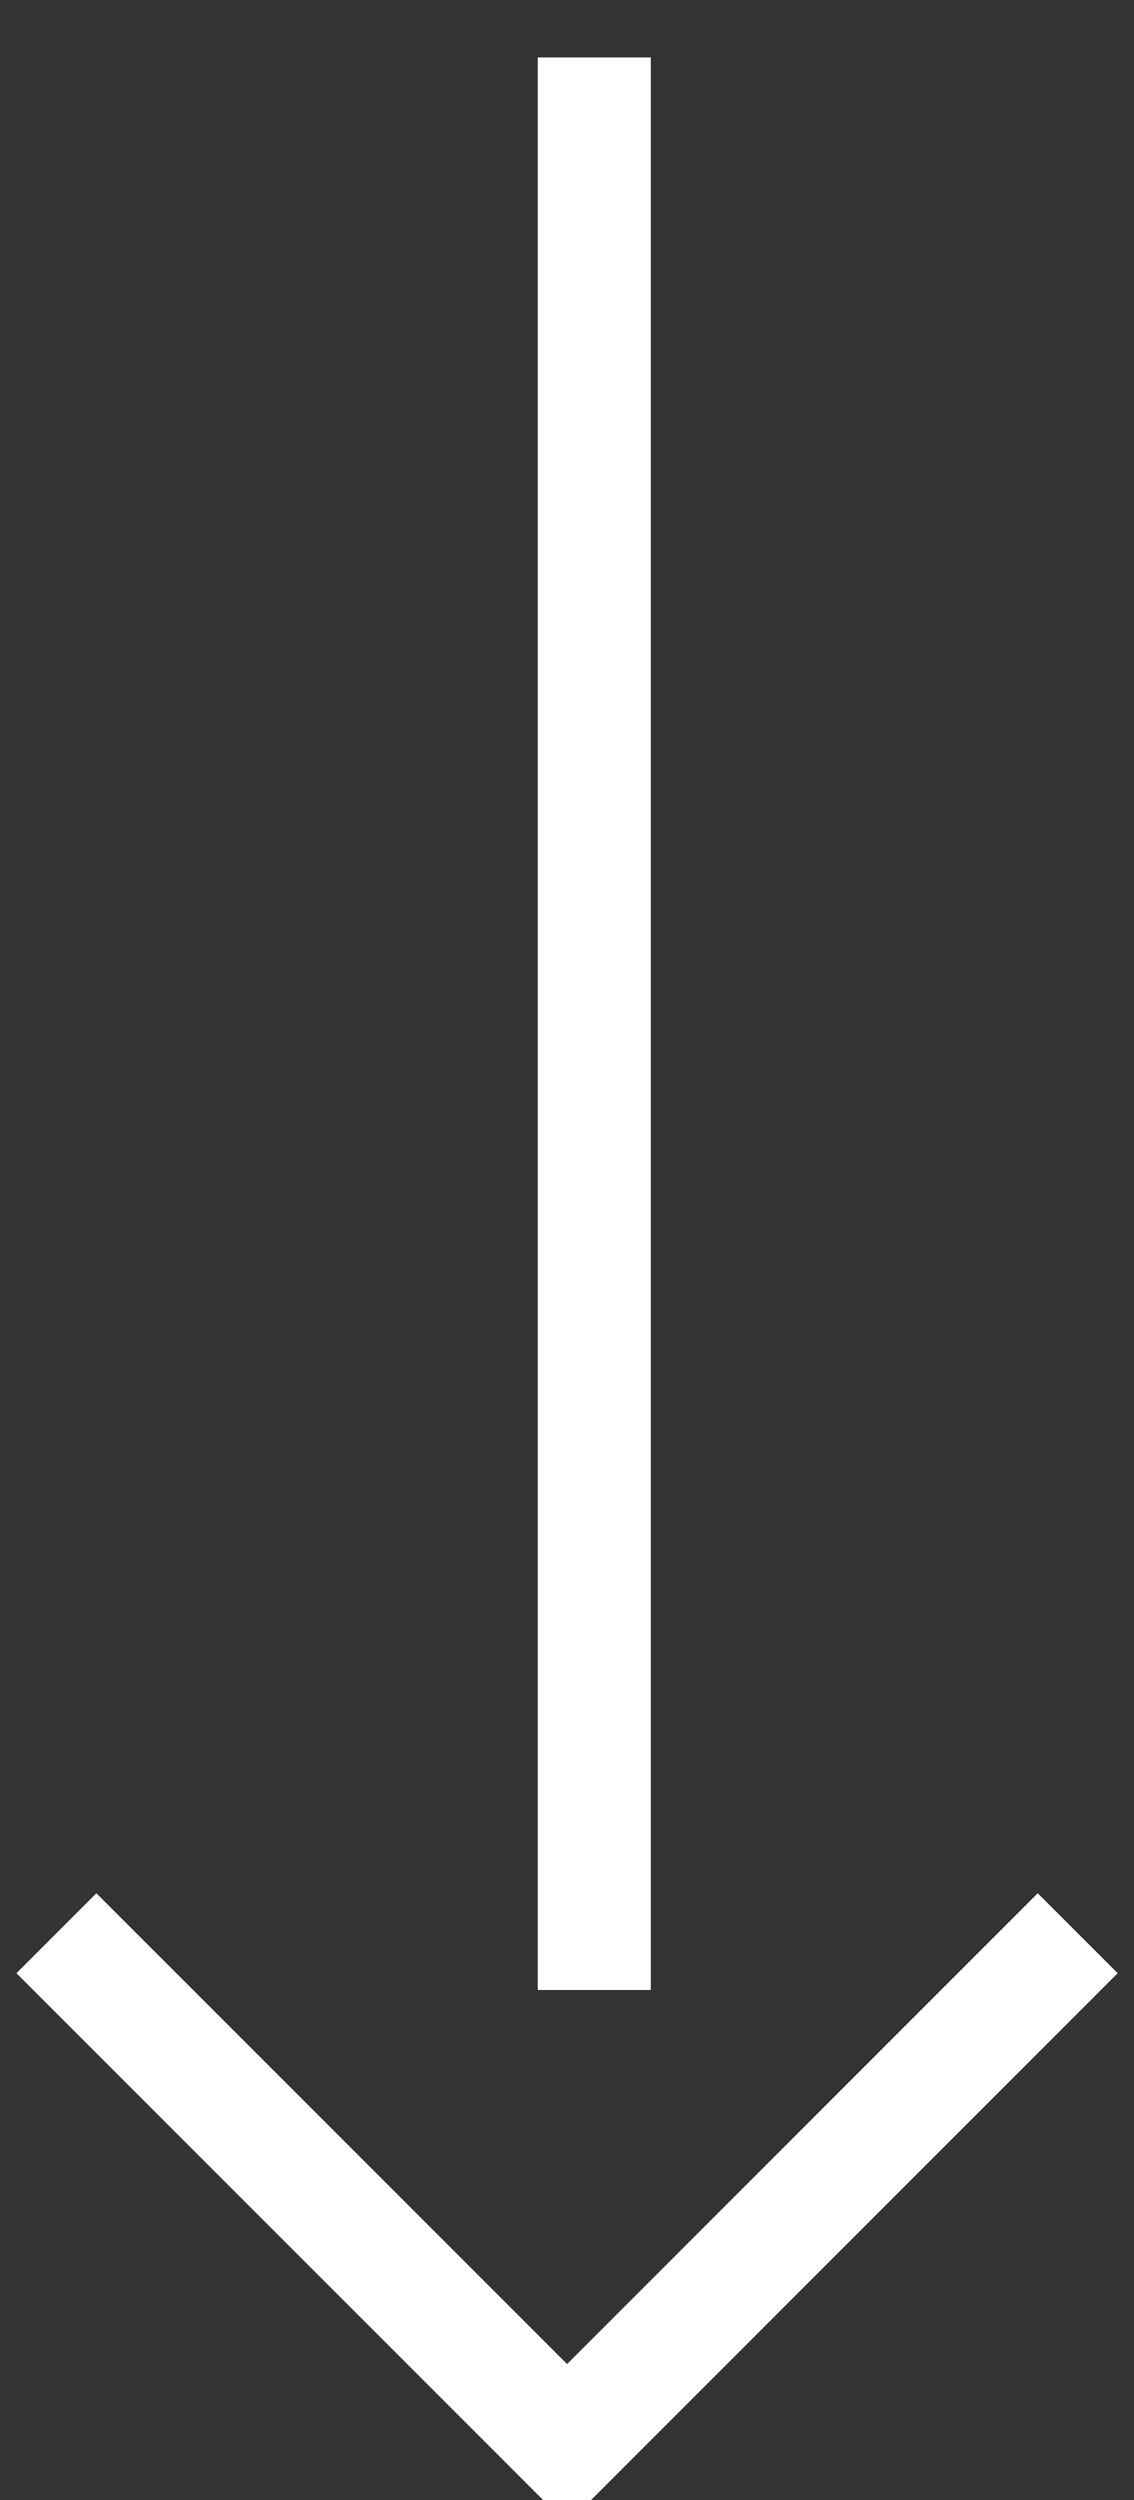
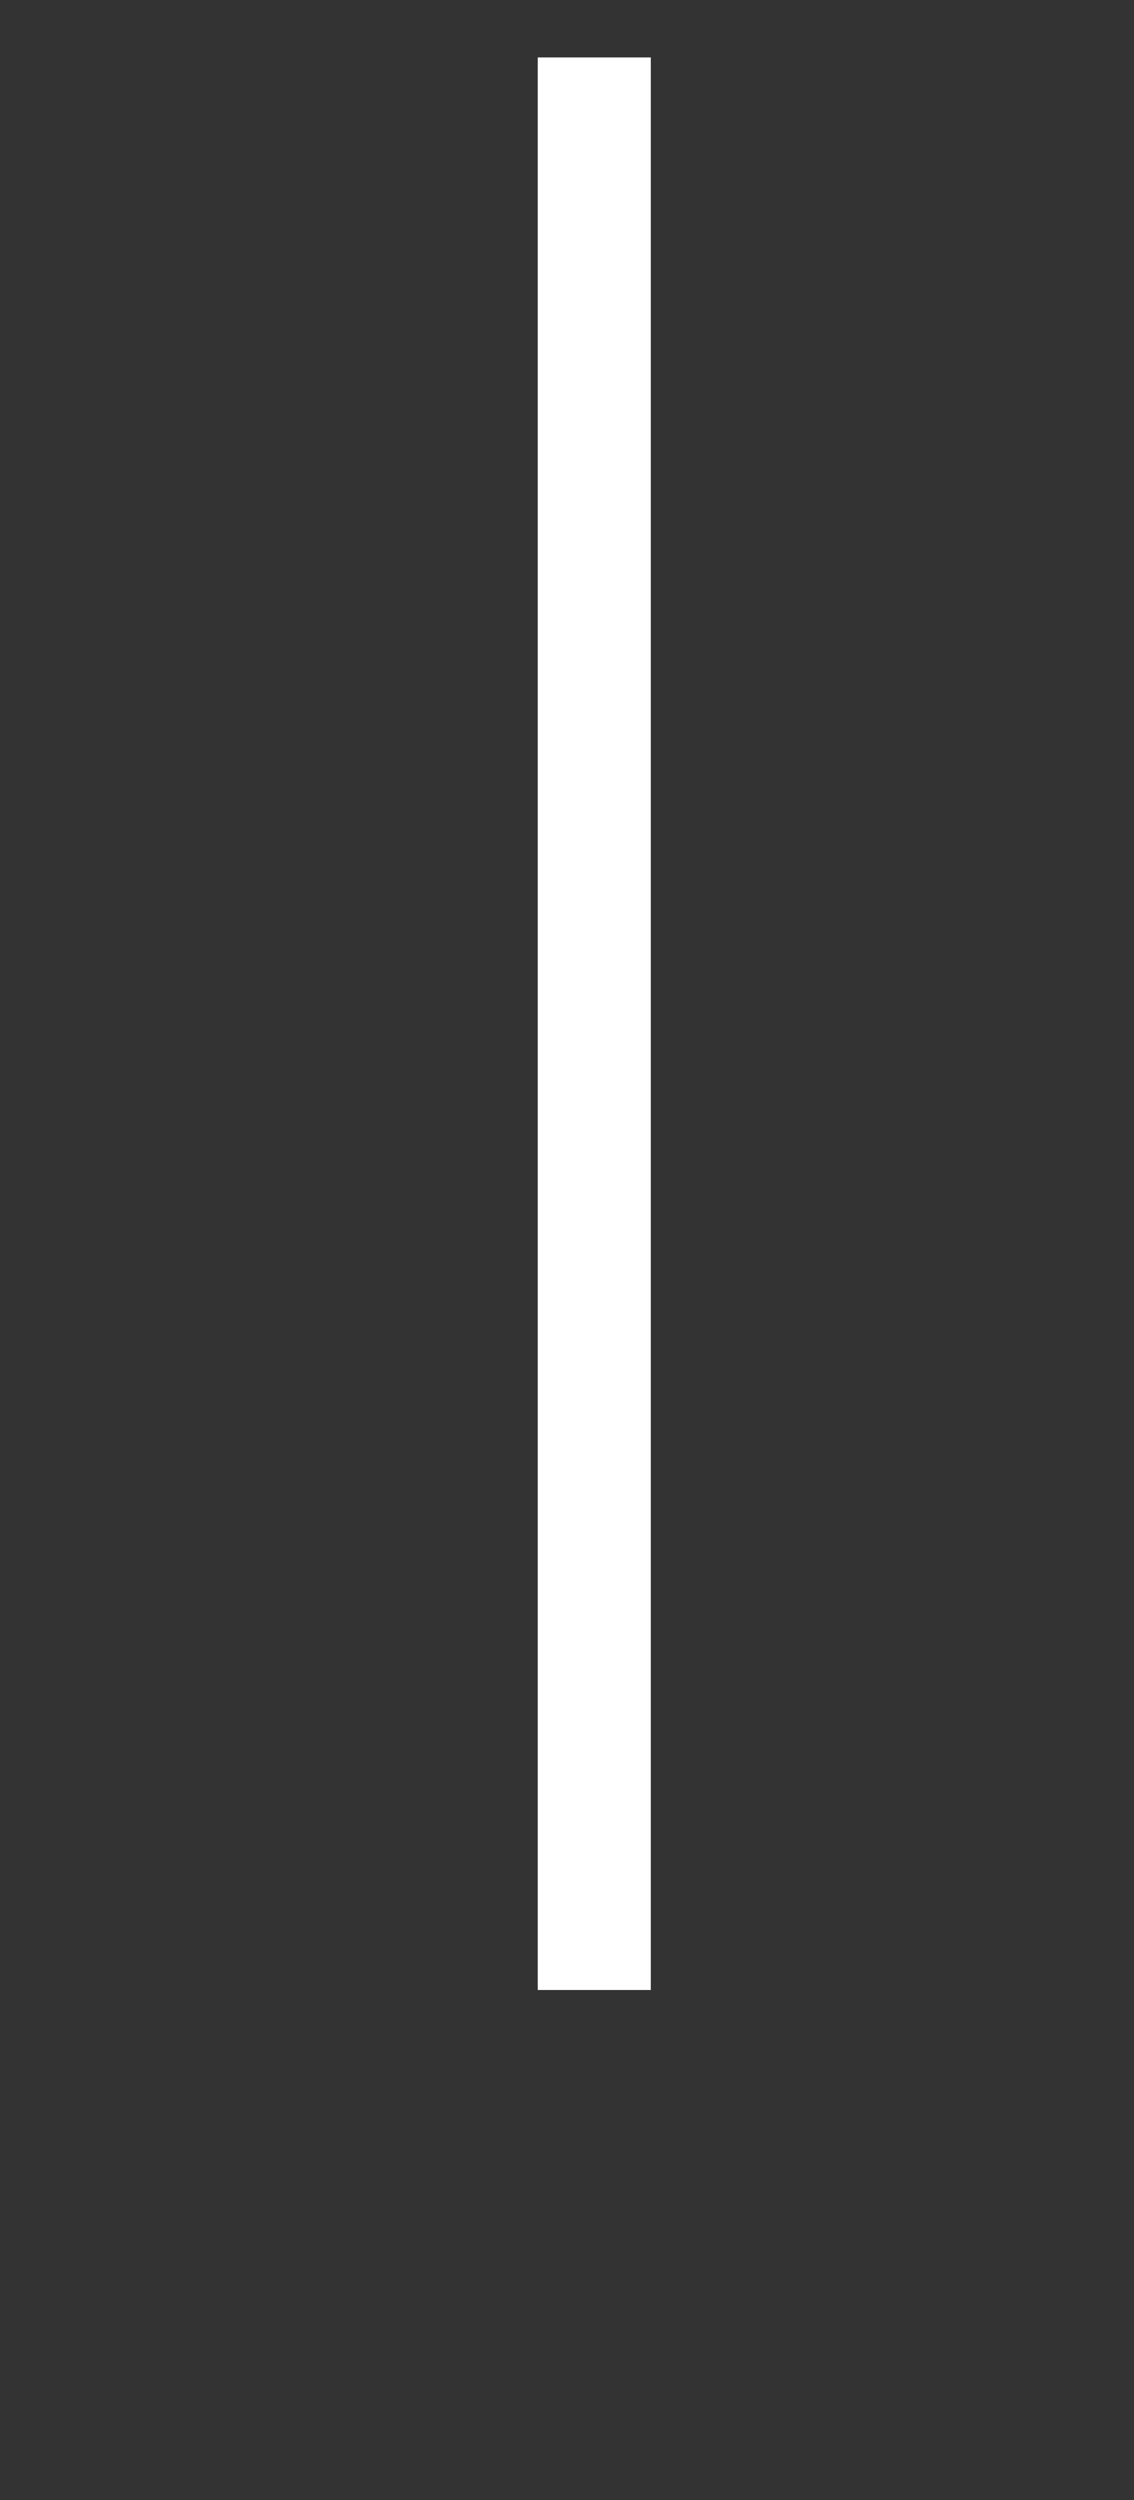
<svg xmlns="http://www.w3.org/2000/svg" id="やじるし" width="20.063" height="44.219" viewBox="0 0 20.063 44.219">
  <rect x="0" y="0" width="20.063" height="44.219" fill="#333333" stroke="none" />
  <defs>
    <style>
      .cls-1 {
        fill: none;
      }

      .cls-1, .cls-2 {
        stroke: #fff;
        stroke-width: 2px;
        fill-rule: evenodd;
      }

      .cls-2 {
        fill: #3f95f6;
      }
    </style>
  </defs>
-   <path id="長方形_807" data-name="長方形 807" class="cls-1" d="M759.442,725.006l-9.034,9.035-9.035-9.035" transform="translate(-740.375 -690.812)" />
  <path id="シェイプ_2" data-name="シェイプ 2" class="cls-2" d="M750.889,691.828V726.01" transform="translate(-740.375 -690.812)" />
</svg>